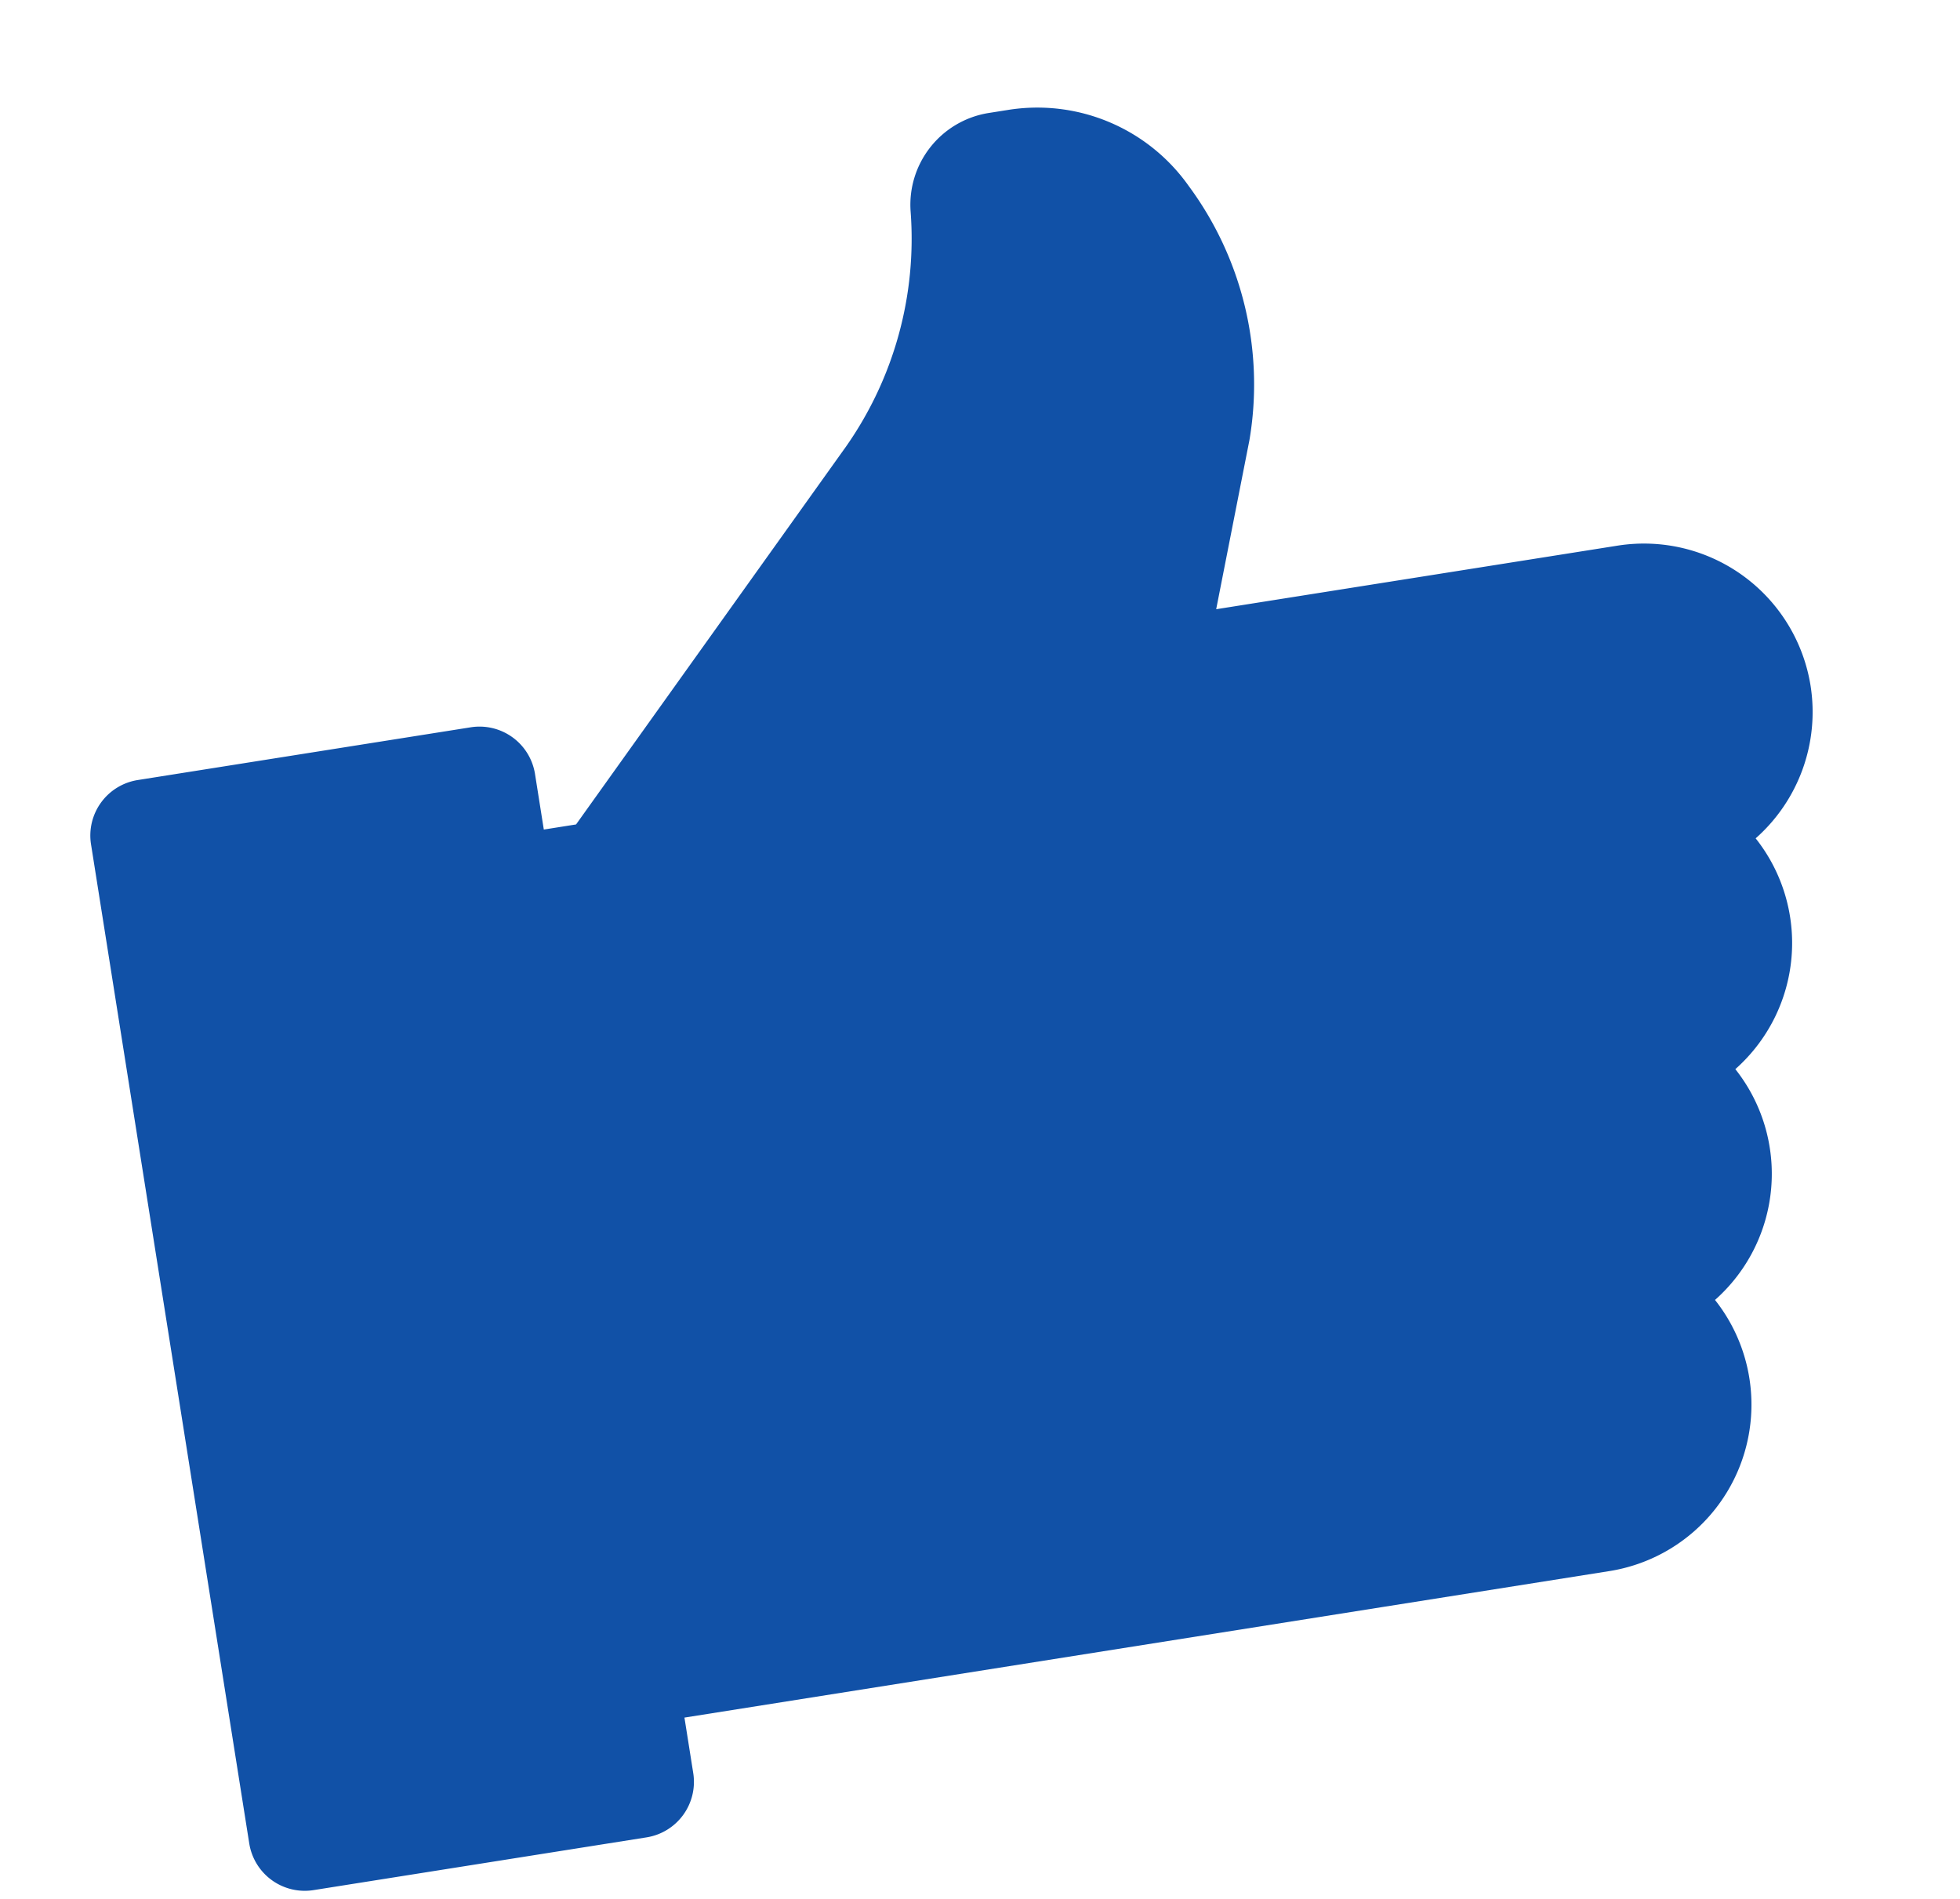
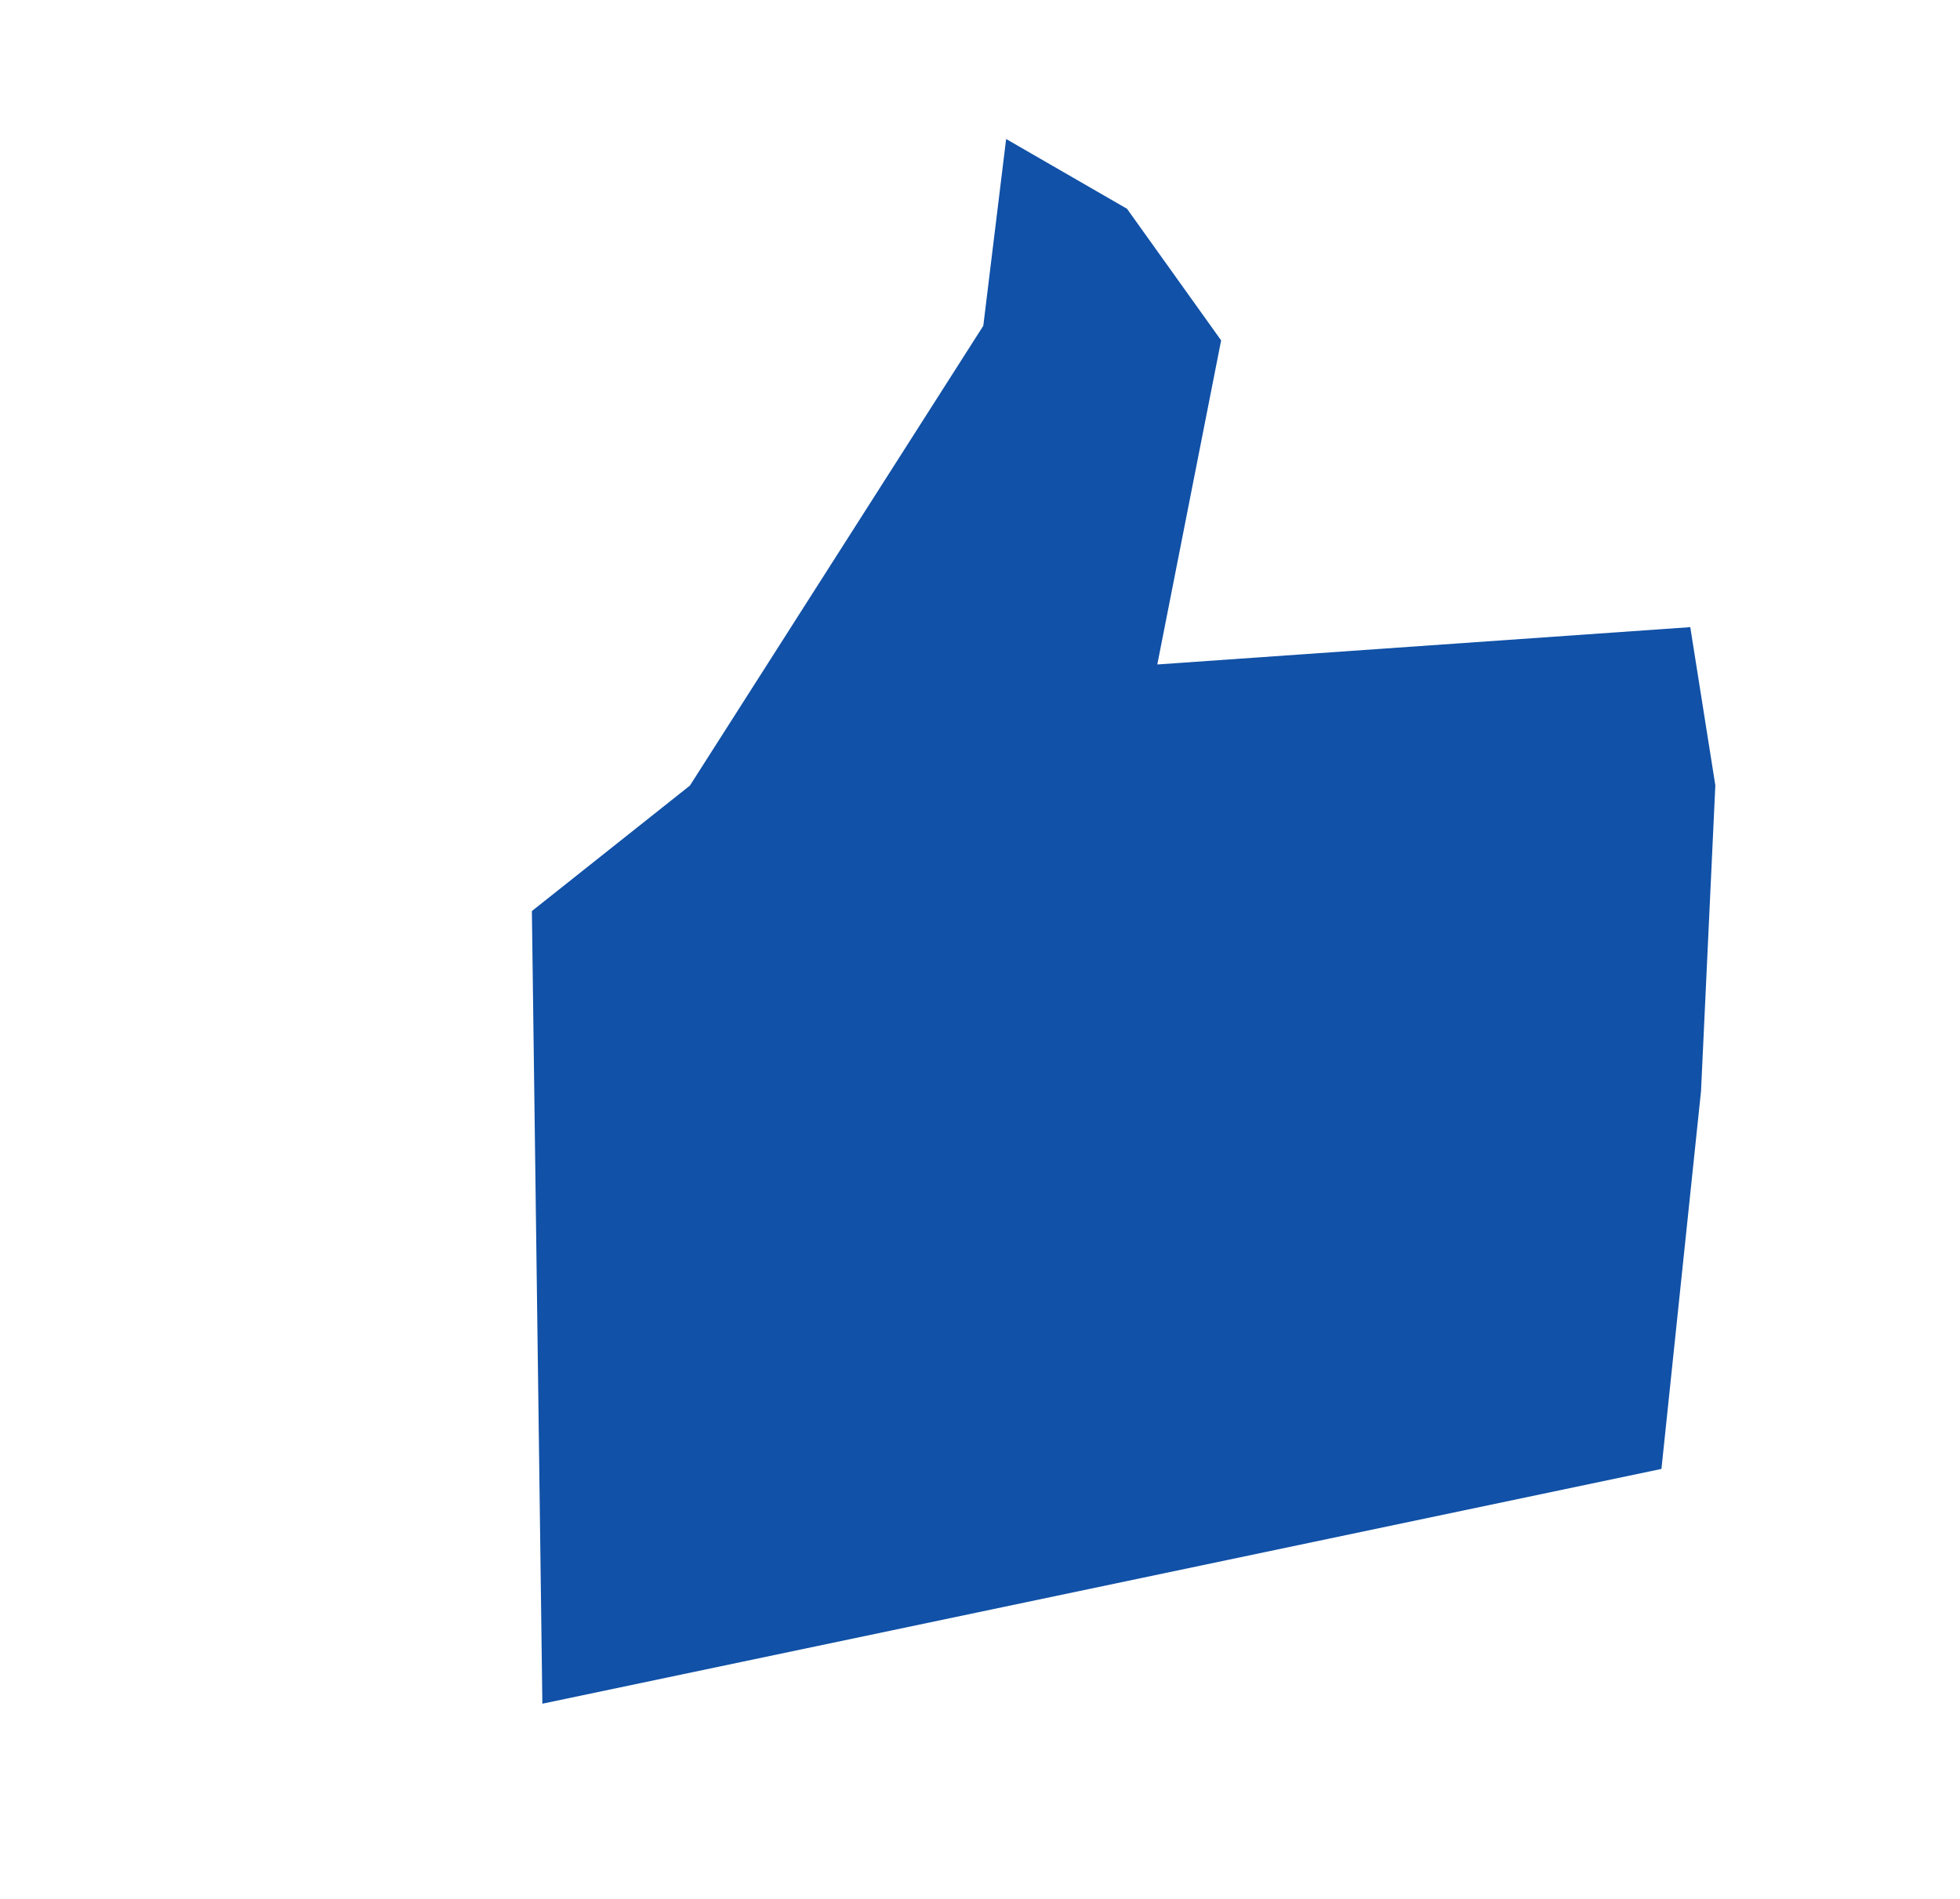
<svg xmlns="http://www.w3.org/2000/svg" width="36.913" height="35.759" viewBox="0 0 36.913 35.759">
  <g id="Group_7" data-name="Group 7" transform="translate(0 5.077) rotate(-9)">
    <g id="like" transform="translate(0 0)">
      <g id="Group_6" data-name="Group 6" transform="translate(0 0)">
-         <path id="Path_4" data-name="Path 4" d="M32.453,13.075A3.178,3.178,0,0,0,29.278,9.9H21.622L22.736,6.86l.01-.029a6.288,6.288,0,0,0-.391-4.89A3.49,3.49,0,0,0,19.216,0h-.372A1.75,1.75,0,0,0,17.11,1.6a6.813,6.813,0,0,1-1.9,4.19L9.081,12.017H8.466V10.959A1.058,1.058,0,0,0,7.408,9.9H1.058A1.058,1.058,0,0,0,0,10.959V30.007a1.058,1.058,0,0,0,1.058,1.058H7.408a1.058,1.058,0,0,0,1.058-1.058V28.949H26.1a3.174,3.174,0,0,0,2.766-4.732,3.172,3.172,0,0,0,1.058-4.233,3.172,3.172,0,0,0,1.058-4.233A3.175,3.175,0,0,0,32.453,13.075Zm-26.1,0V28.949H2.116V12.017H6.349Zm22.928,1.058H26.1a1.058,1.058,0,1,0,0,2.117H28.22a1.058,1.058,0,0,1,0,2.117H25.045a1.058,1.058,0,1,0,0,2.117h2.116a1.058,1.058,0,1,1,0,2.117H26.1a1.067,1.067,0,0,0-.163.014H23.916a1.058,1.058,0,1,0,0,2.117h2.116a1.068,1.068,0,0,0,.14-.01,1.058,1.058,0,0,1-.069,2.113H8.466v-12.7H9.524a1.058,1.058,0,0,0,.754-.316l6.445-6.544.005-.005a8.937,8.937,0,0,0,2.456-5.152h.032a1.385,1.385,0,0,1,1.246.77,4.16,4.16,0,0,1,.281,3.26l-1.63,4.448a1.058,1.058,0,0,0,.994,1.422h9.171a1.058,1.058,0,1,1,0,2.117Z" fill="#1151a7" />
-       </g>
+         </g>
    </g>
-     <path id="Path_5" data-name="Path 5" d="M0,0H6.034V18.491H0Z" transform="translate(1.289 11.435)" fill="#1151a7" />
+     <path id="Path_5" data-name="Path 5" d="M0,0H6.034H0Z" transform="translate(1.289 11.435)" fill="#1151a7" />
    <path id="Path_6" data-name="Path 6" d="M2.14,12.963l3.309-1.868,6.812-7.688L13.236,0l2.043,1.654,1.363,2.725L14.5,10.219l10.024.876v3.017l-1.167,5.645-1.849,6.91L0,27.737Z" transform="translate(5.864 0.535)" fill="#1151a7" />
  </g>
</svg>